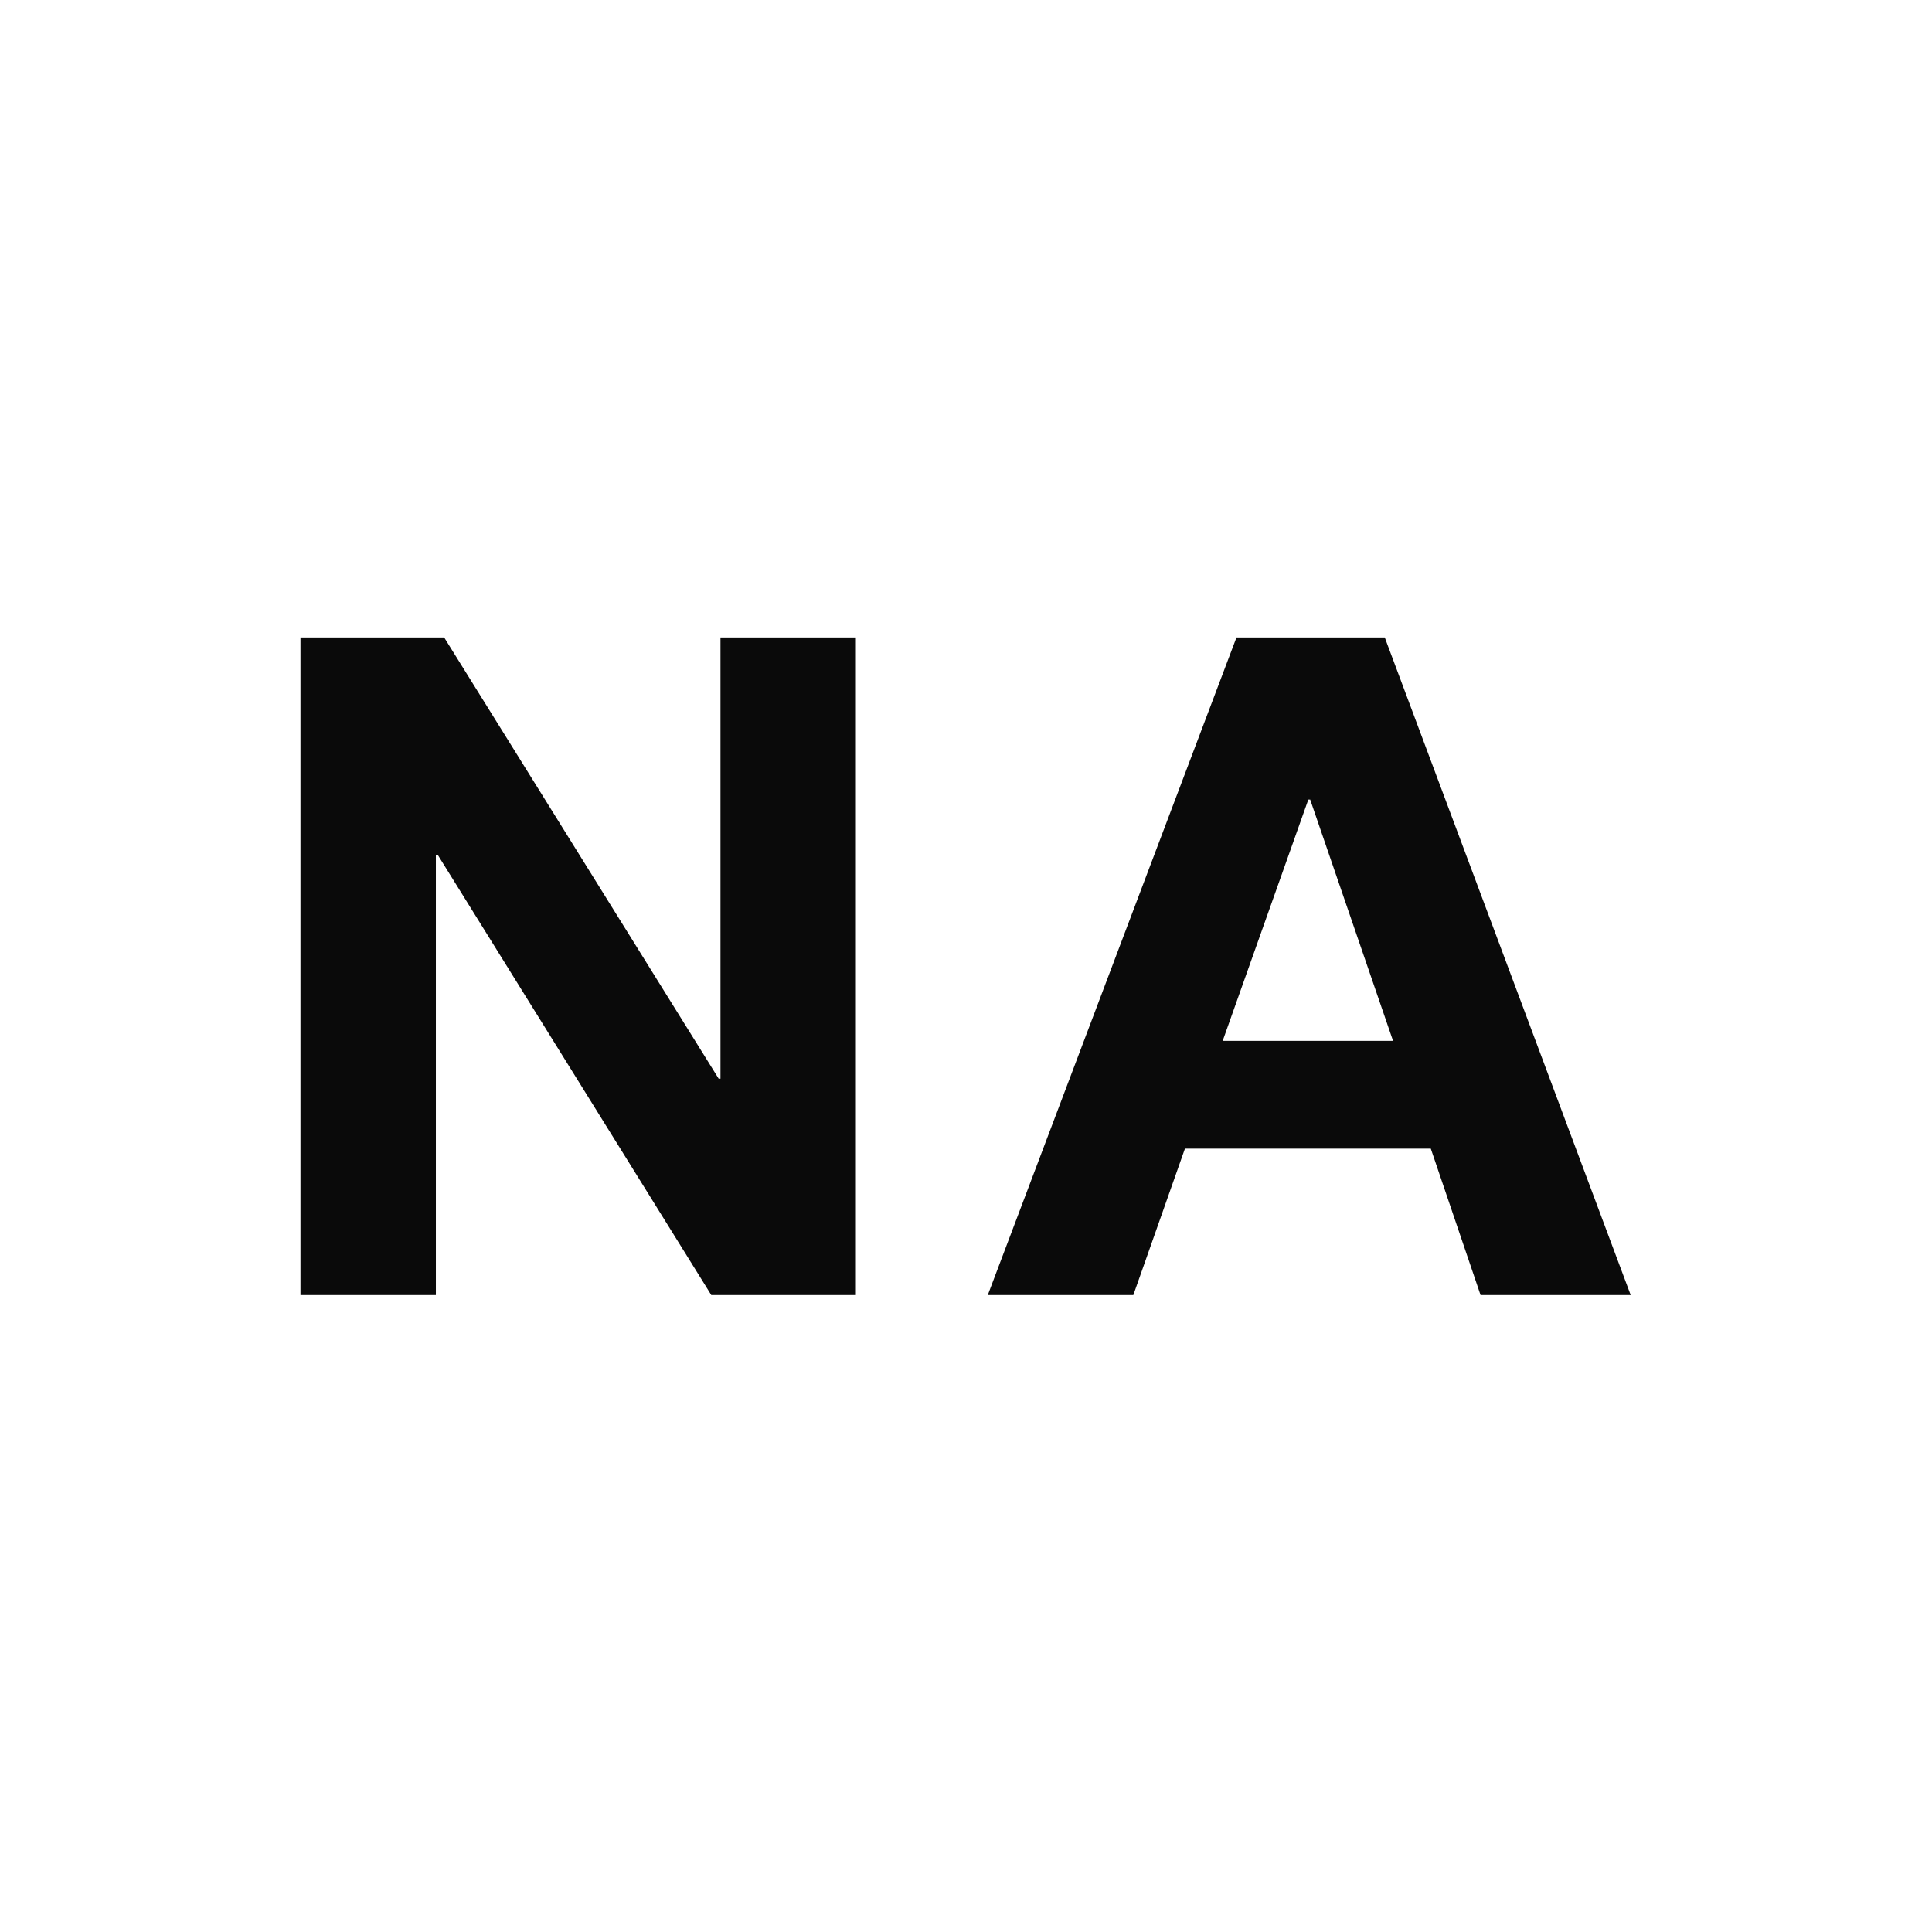
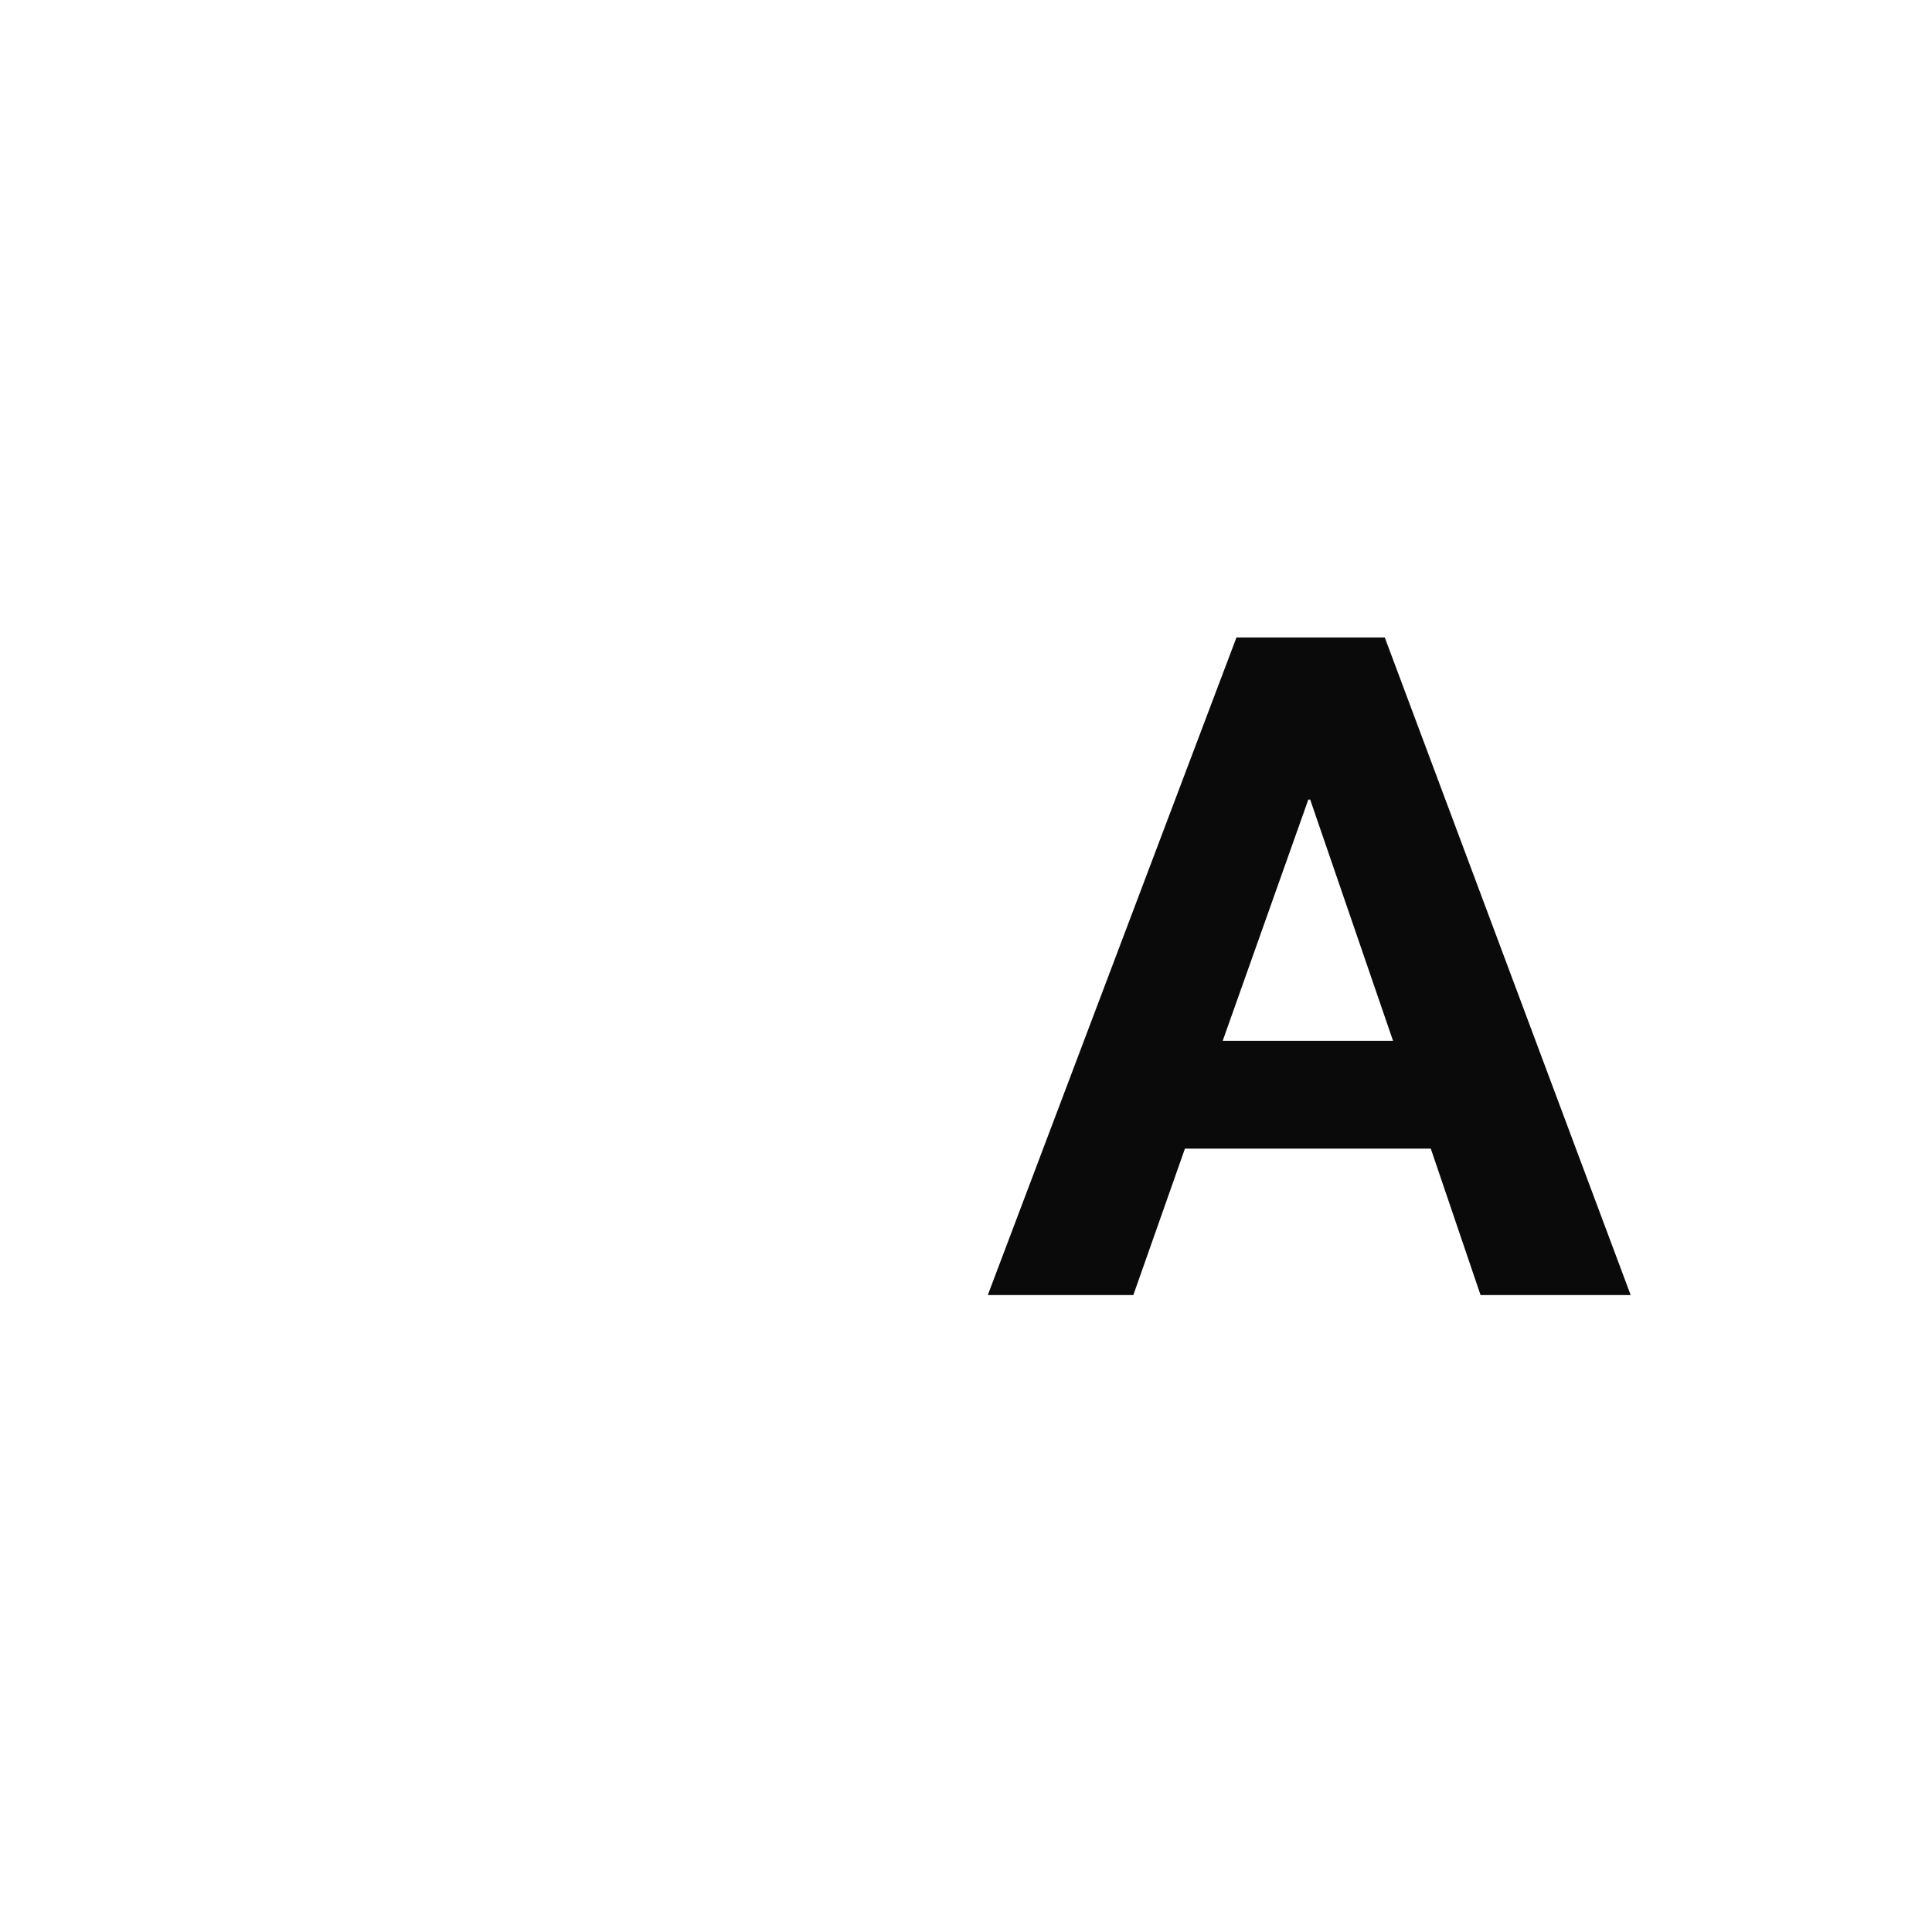
<svg xmlns="http://www.w3.org/2000/svg" width="48" height="48" viewBox="0 0 48 48" fill="none">
  <rect width="48" height="48" fill="white" />
-   <path d="M7.465 15.837H11.035L17.855 26.799H17.9V15.837H21.264V32.176H17.672L10.875 21.238H10.829V32.176H7.465V15.837Z" fill="#0A0A0A" />
  <path d="M30.377 25.86H34.61L32.551 19.865H32.505L30.377 25.86ZM30.72 15.837H34.404L40.514 32.176H36.784L35.548 28.538H29.439L28.157 32.176H24.541L30.72 15.837Z" fill="#0A0A0A" />
</svg>